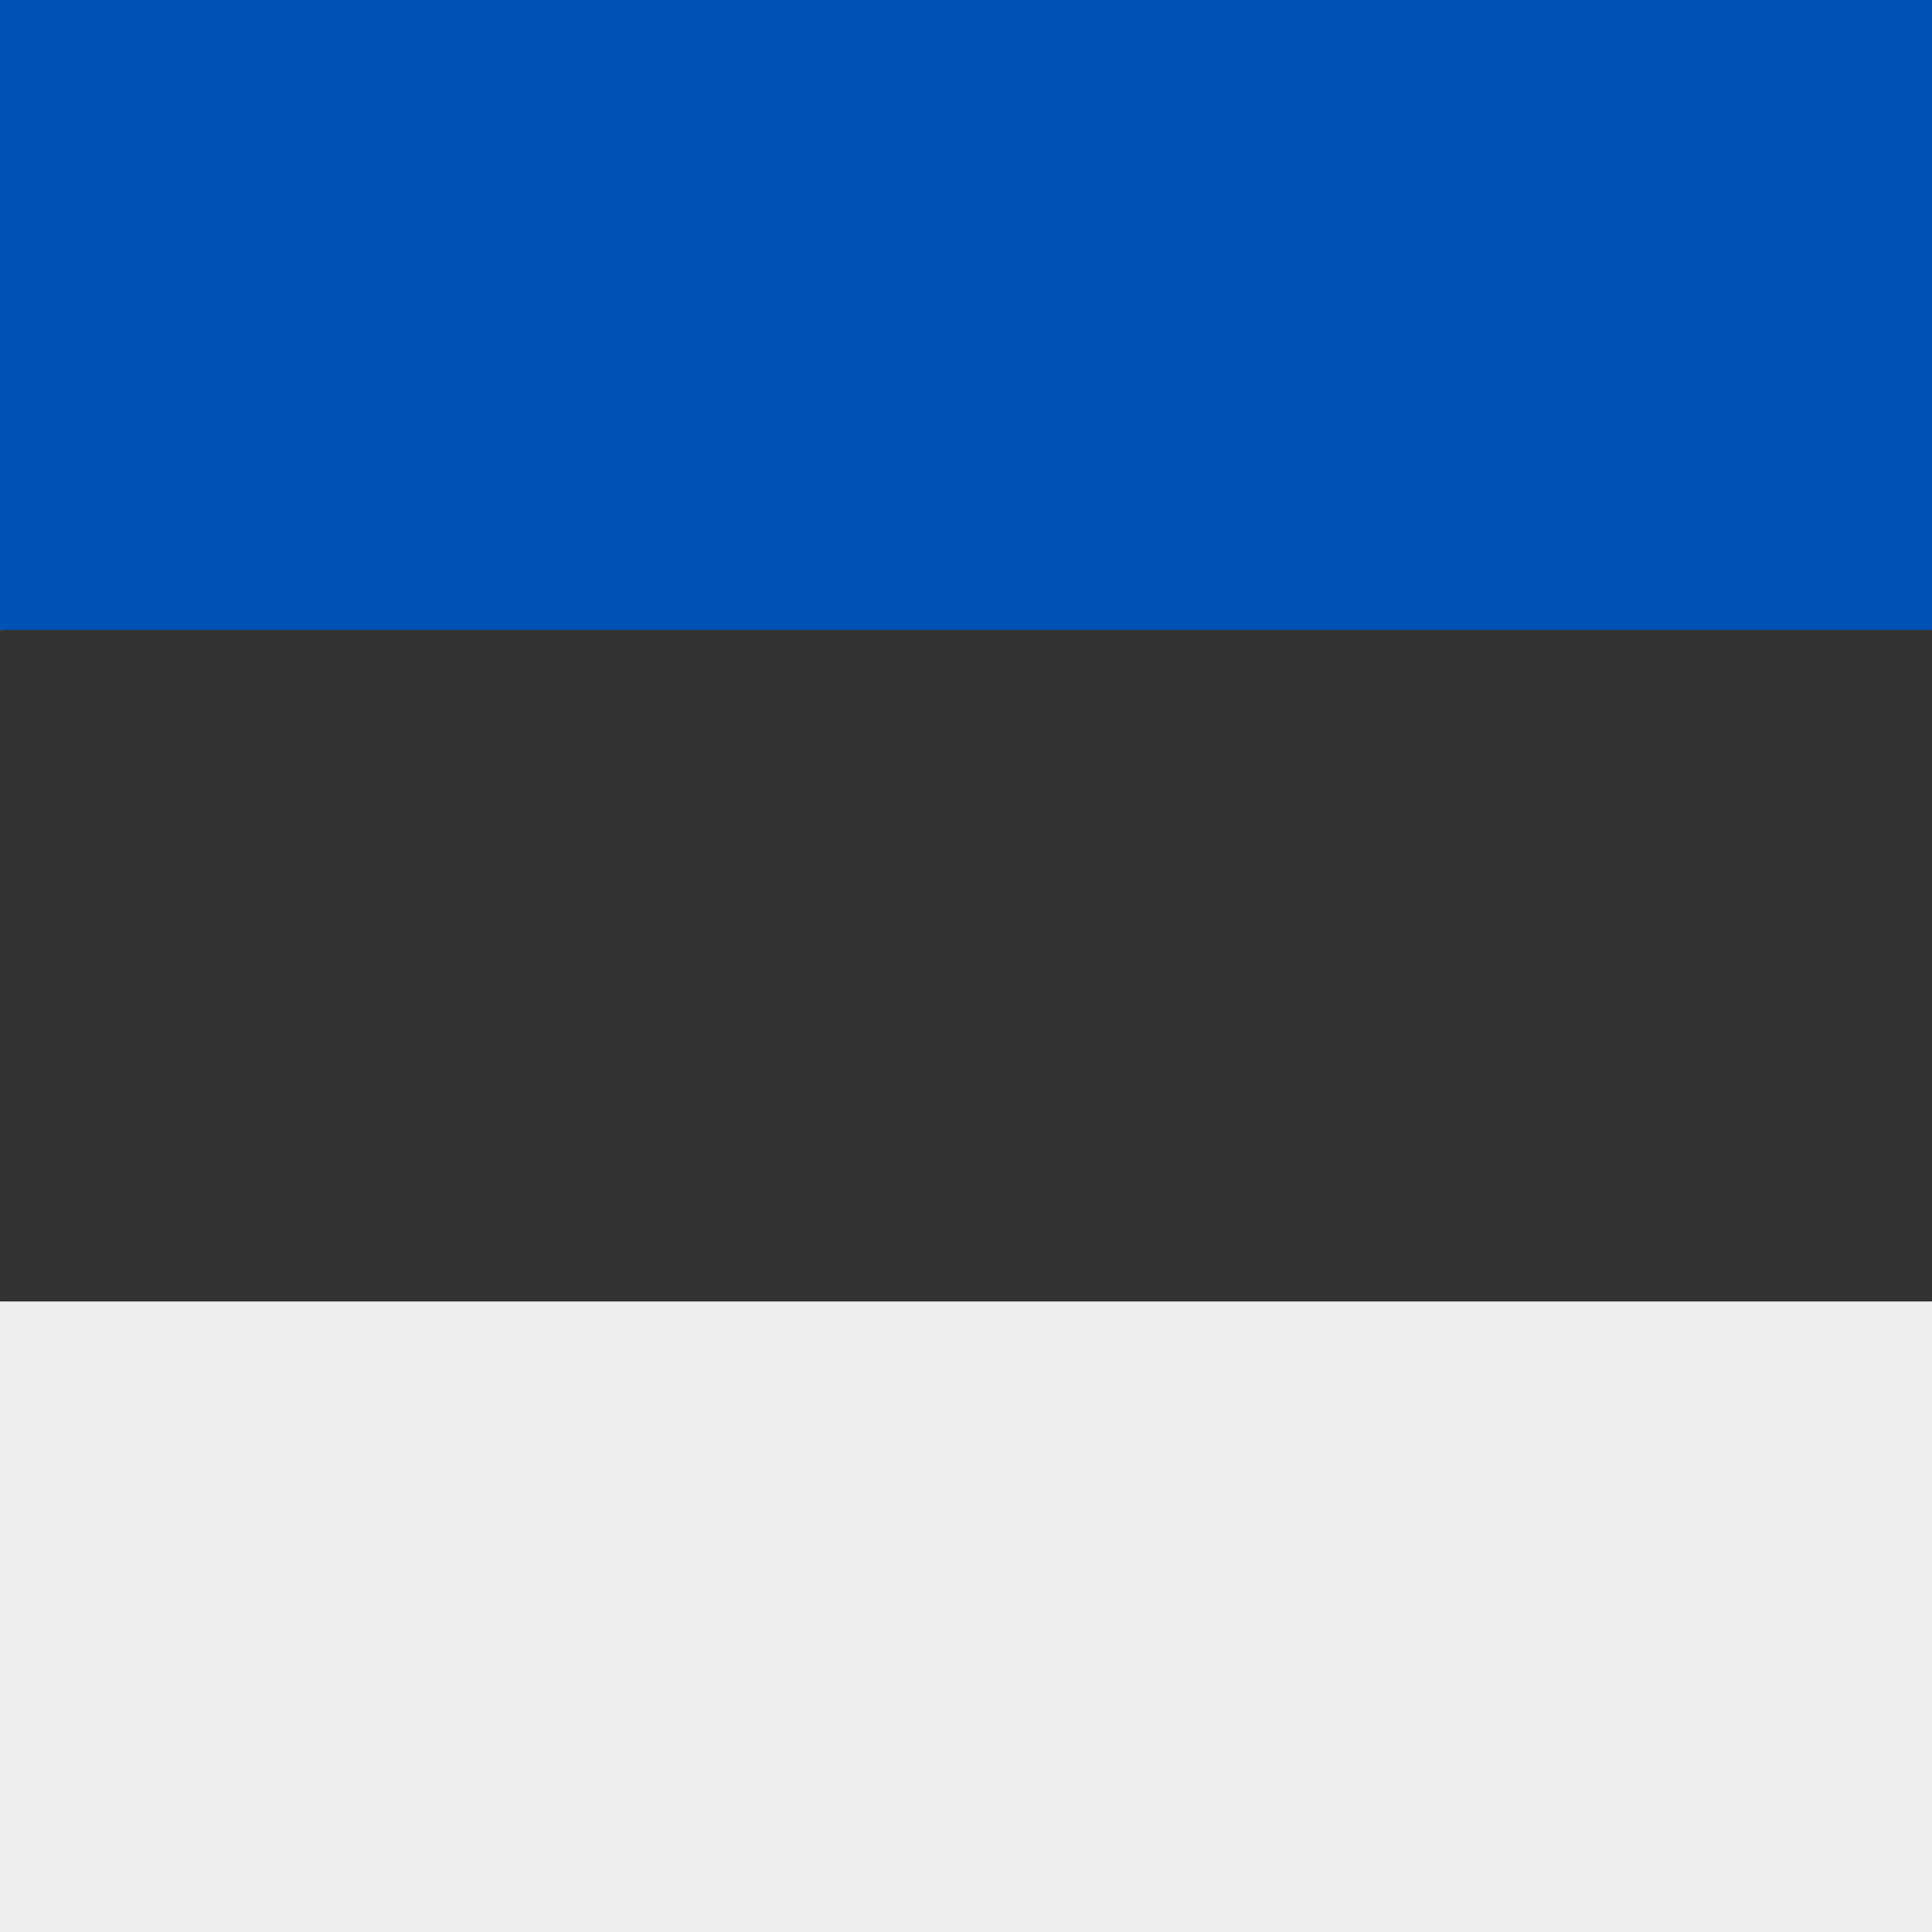
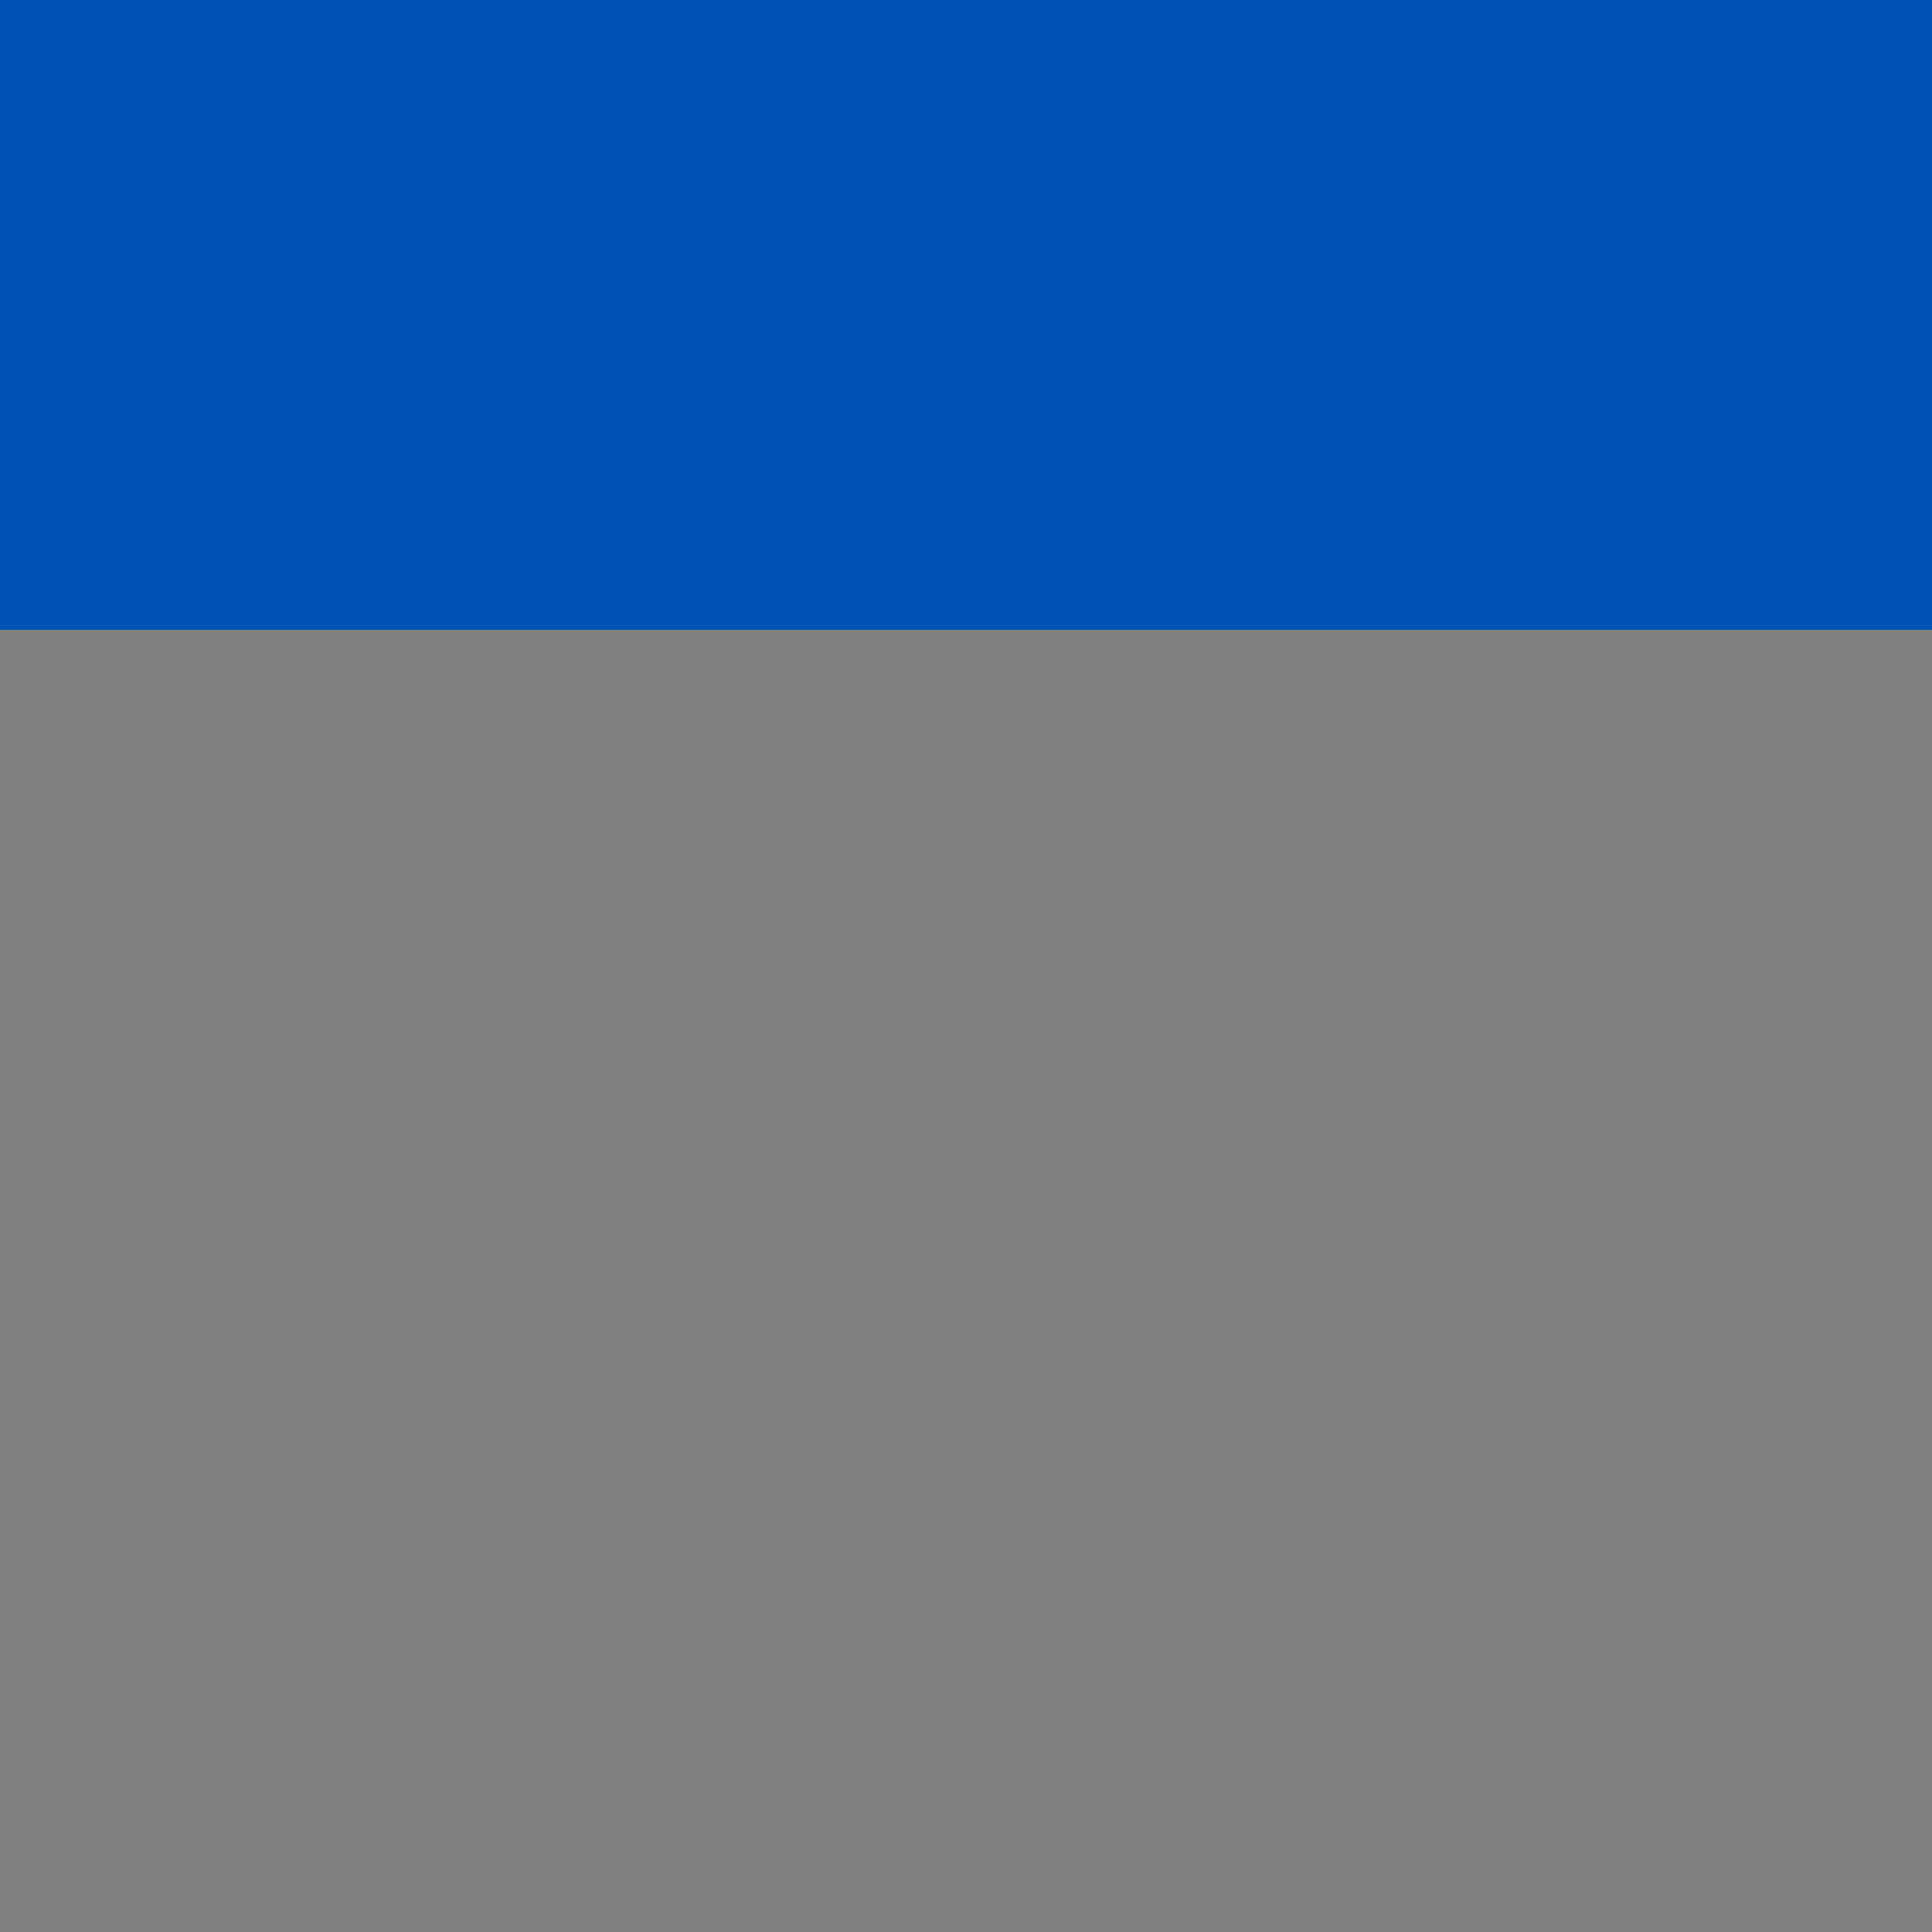
<svg xmlns="http://www.w3.org/2000/svg" viewBox="0 0 512 512" id="flag_ee">
  <rect x="0" y="0" width="512" height="512" fill="#808080" stroke="none" />
-   <path fill="#333" d="m0 167 254.6-36.6L512 166.9v178l-254.6 36.4L0 344.9z" />
  <path fill="#0052b4" d="M0 0h512v166.9H0z" />
-   <path fill="#eee" d="M0 344.9h512V512H0z" />
</svg>